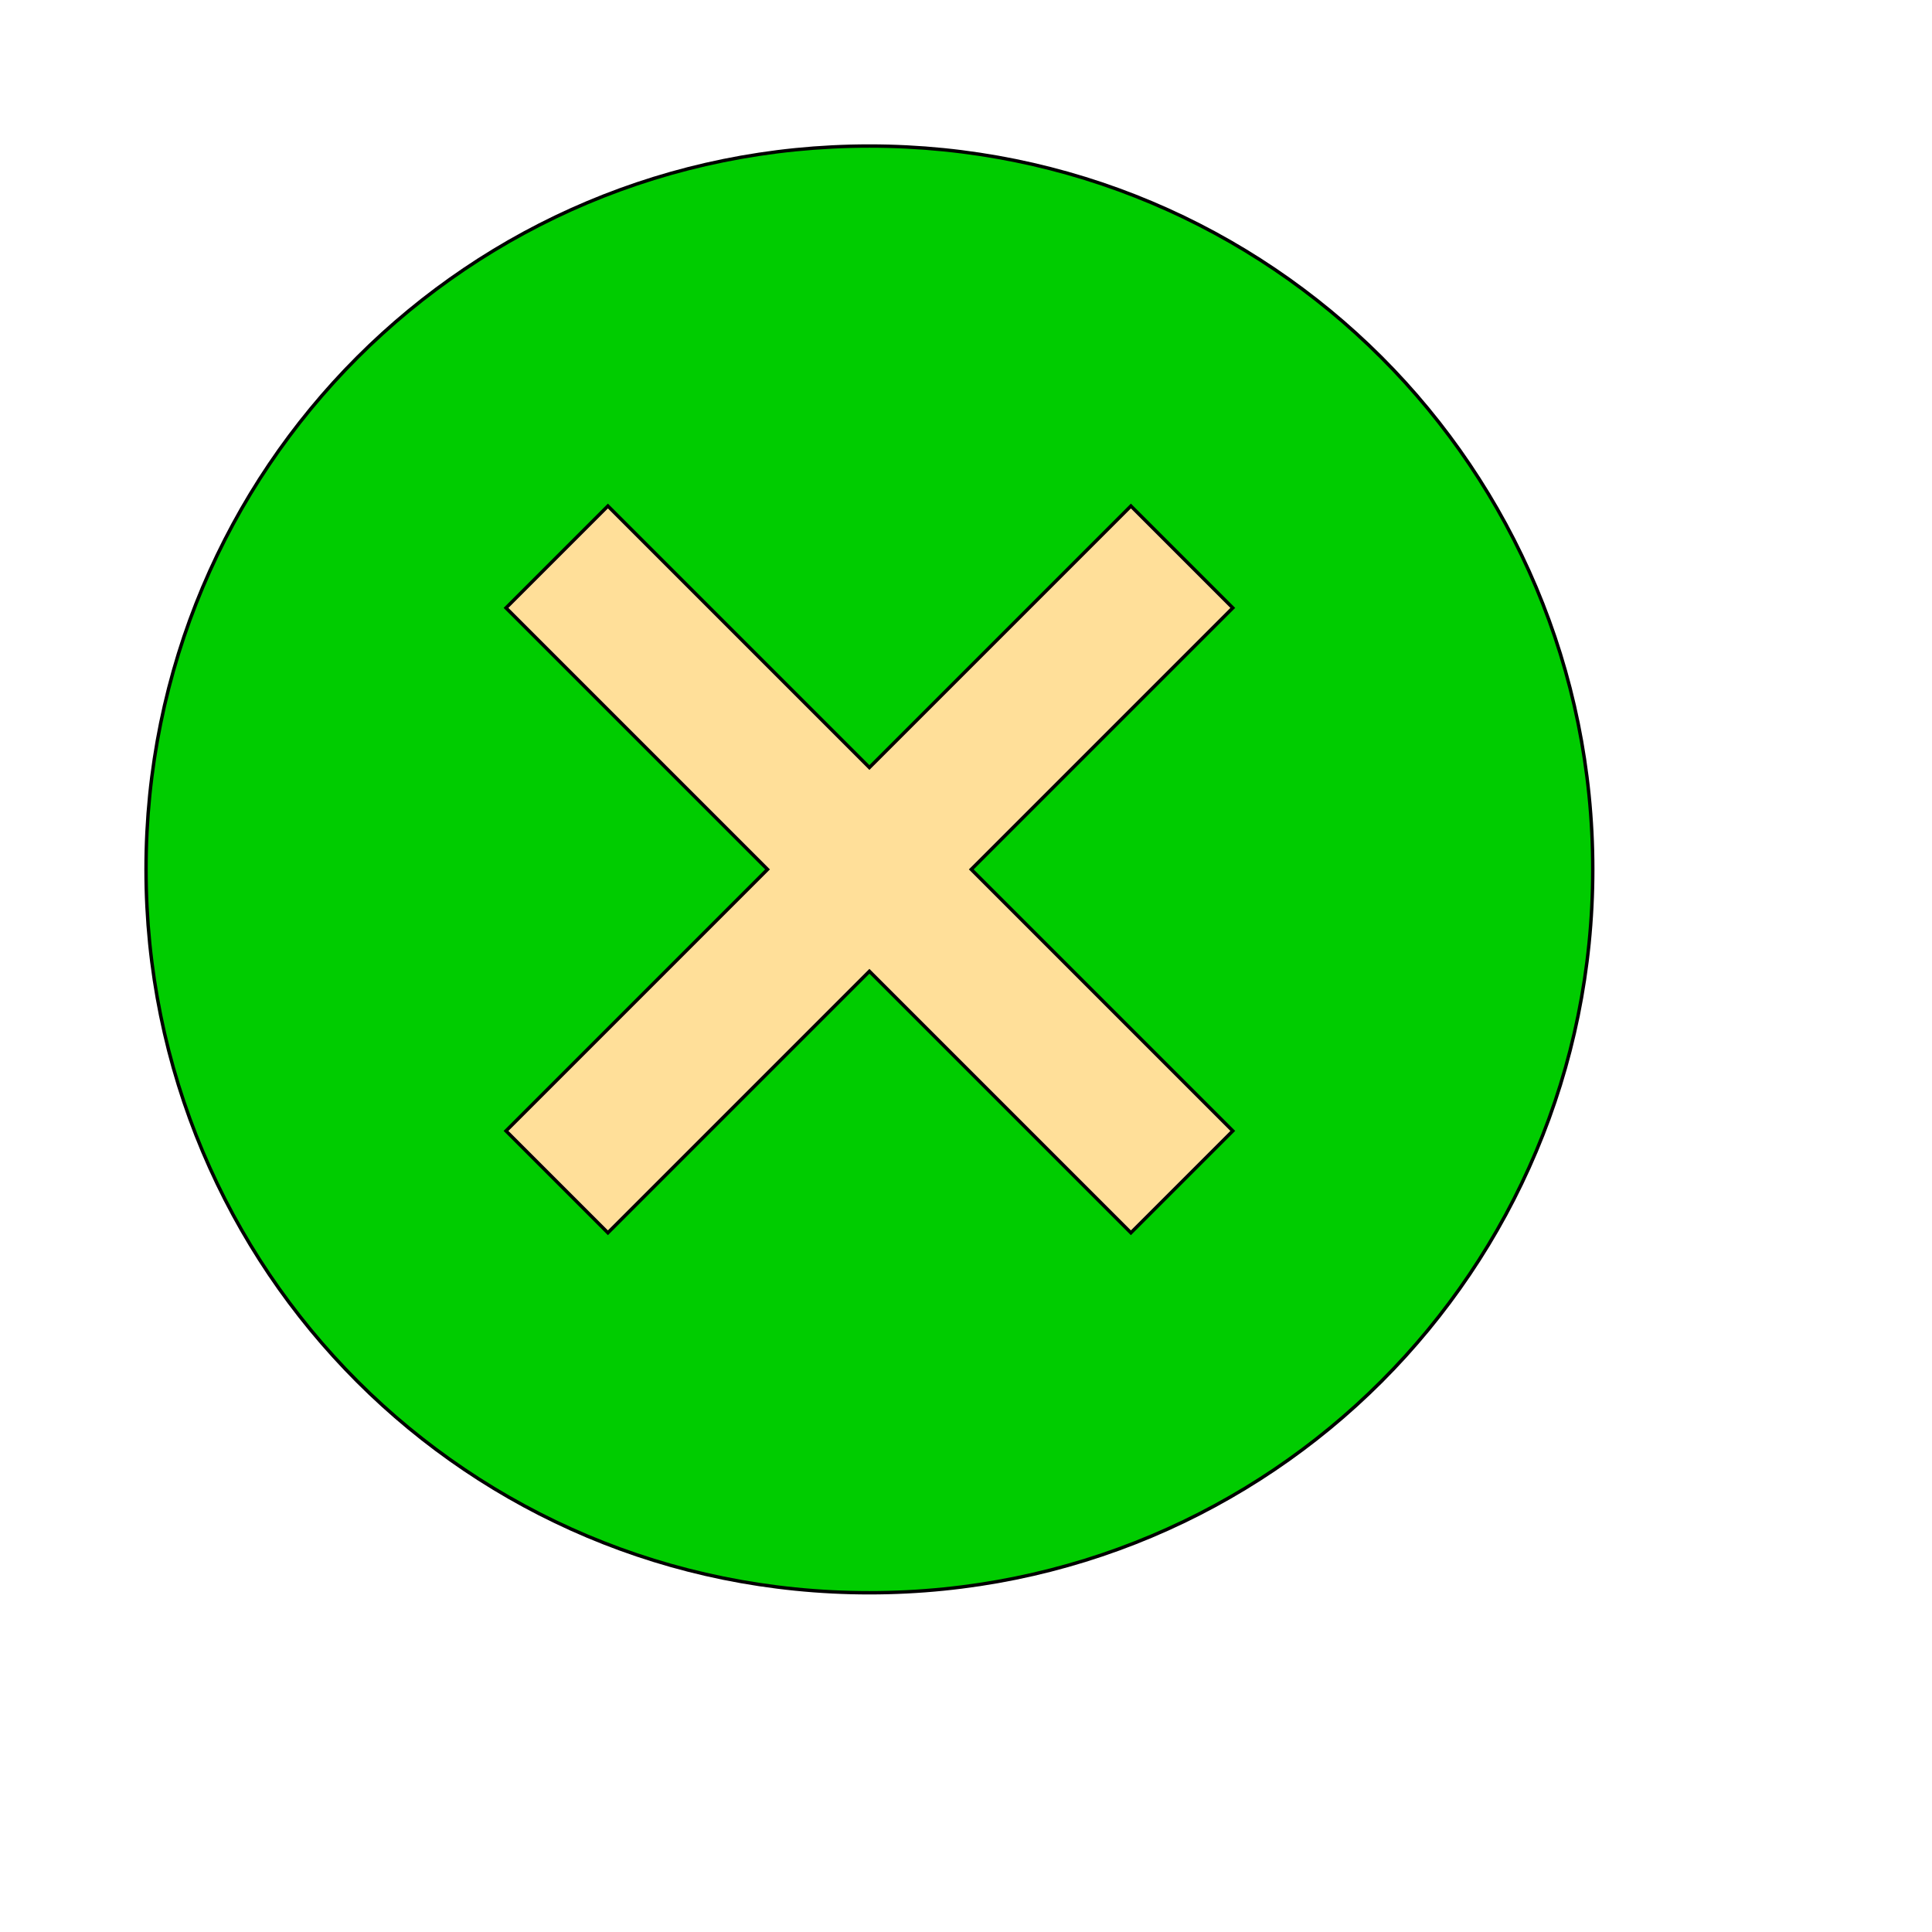
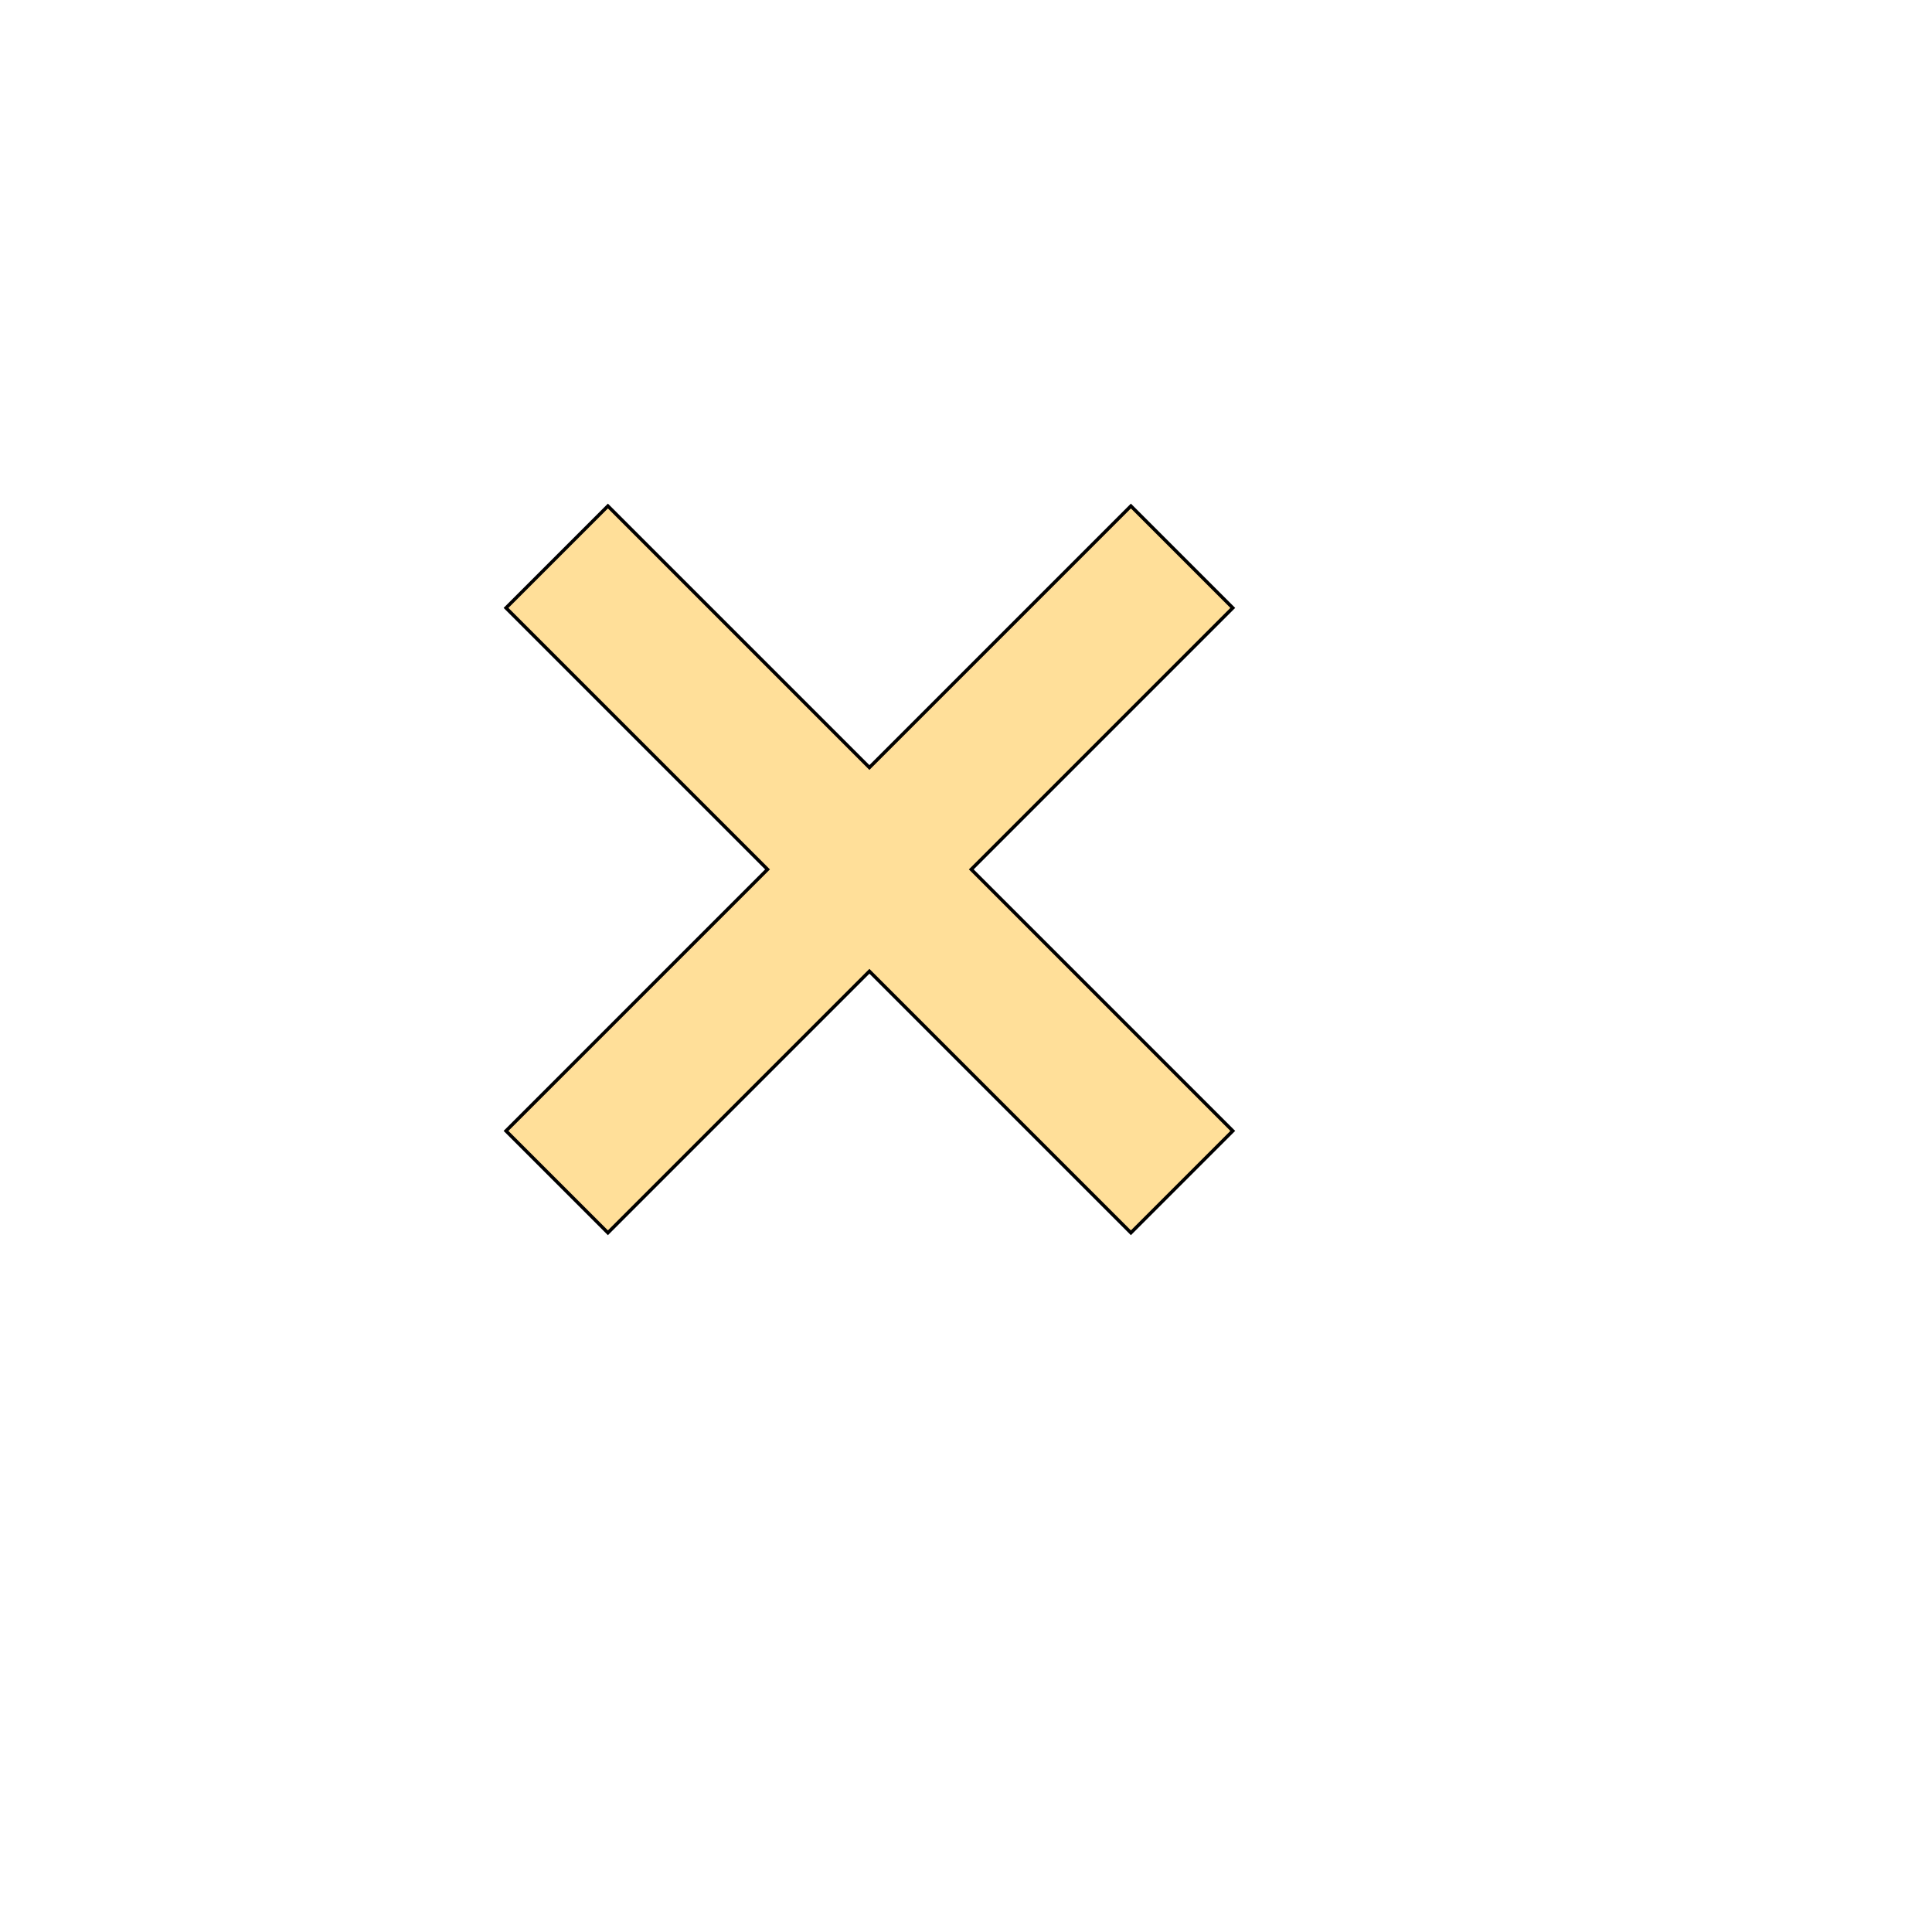
<svg xmlns="http://www.w3.org/2000/svg" id="th_wav_cancel" width="100%" height="100%" version="1.1" preserveAspectRatio="xMidYMin slice" data-uid="wav_cancel" data-keyword="wav_cancel" viewBox="0 0 512 512" transform="matrix(0.9,0,0,0.9,0,0)" data-colors="[&quot;#00cc00&quot;,&quot;#00cc00&quot;,&quot;#ffdf99&quot;]">
  <defs id="SvgjsDefs14957" fill="#00cc00" />
-   <path id="th_wav_cancel_0" d="M256 43C138 43 43 138 43 256C43 374 138 469 256 469C374 469 469 374 469 256C469 138 374 43 256 43Z " fill-rule="evenodd" fill="#00cc00" stroke-width="1" stroke="#000000" />
  <path id="th_wav_cancel_1" d="M363 333L333 363L256 286L179 363L149 333L226 256L149 179L179 149L256 226L333 149L363 179L286 256Z " fill-rule="evenodd" fill="#ffdf99" stroke-width="1" stroke="#000000" />
</svg>